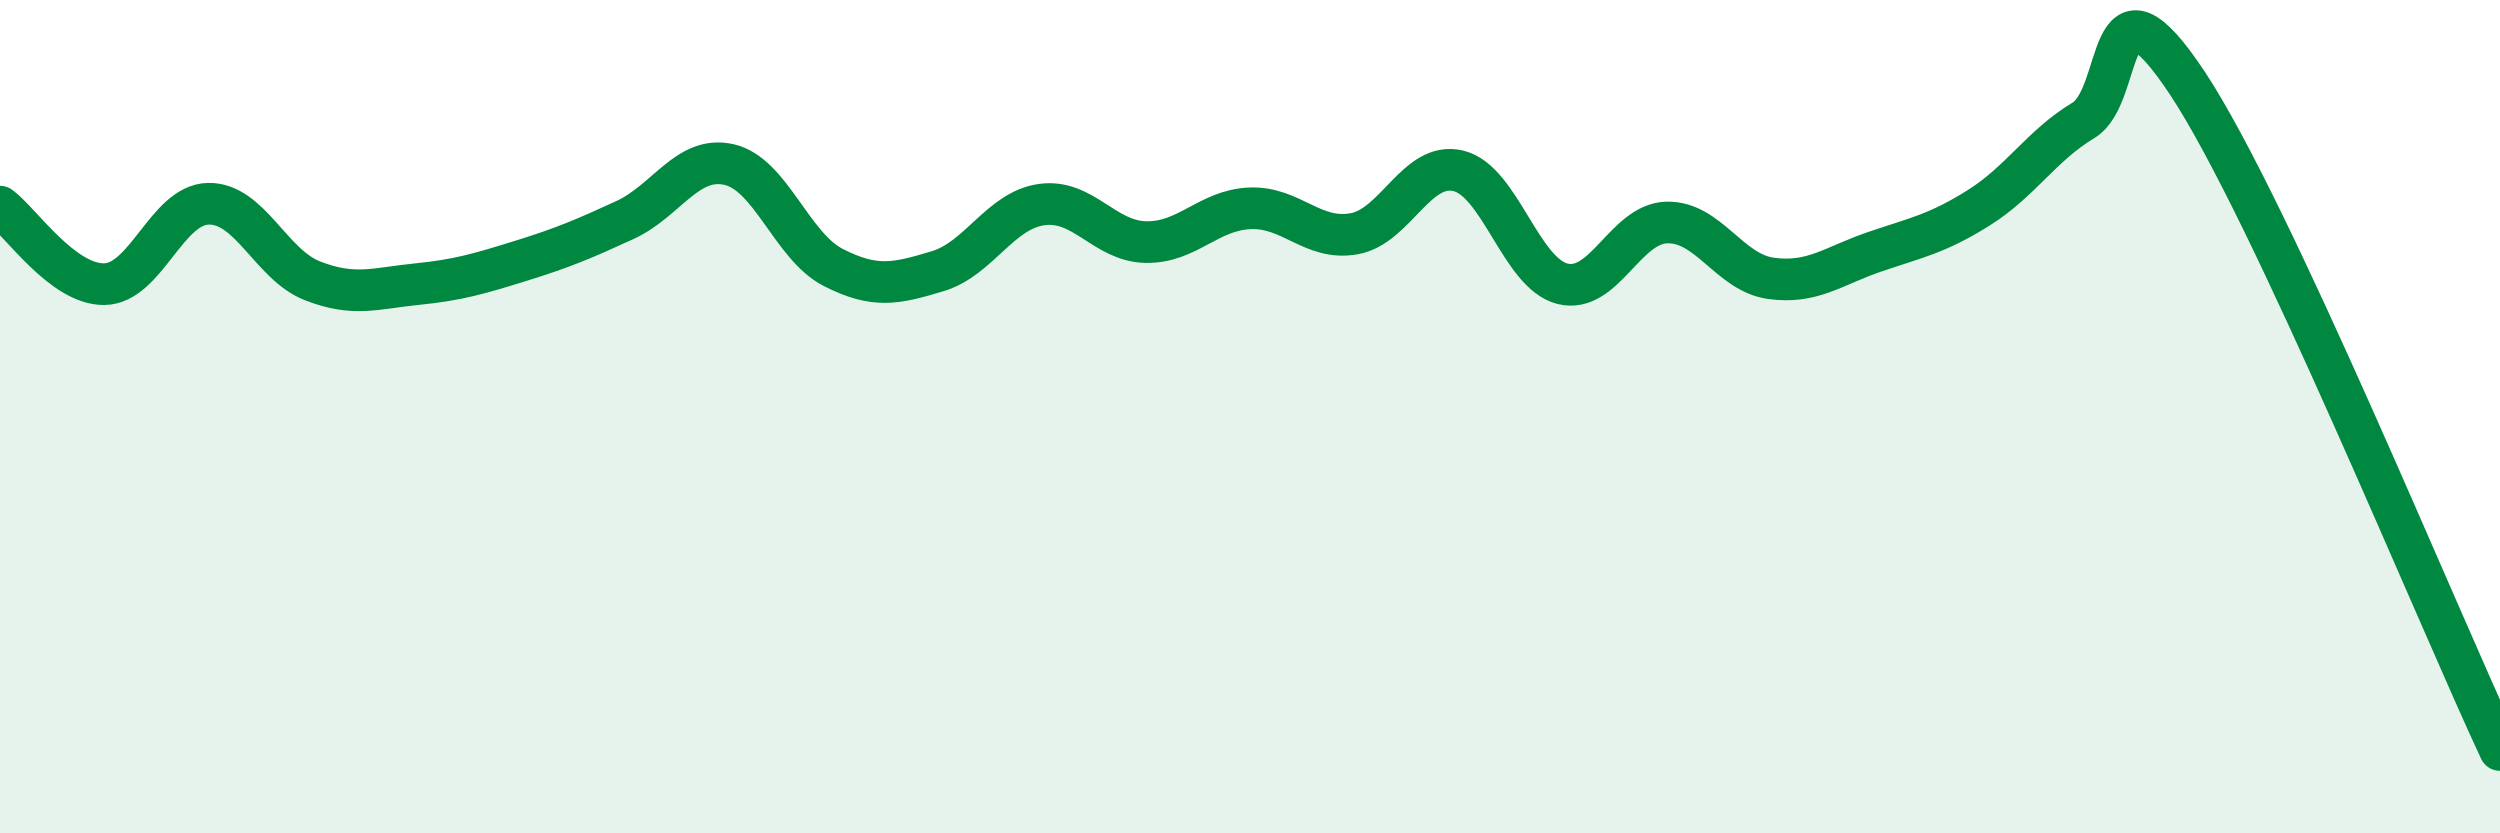
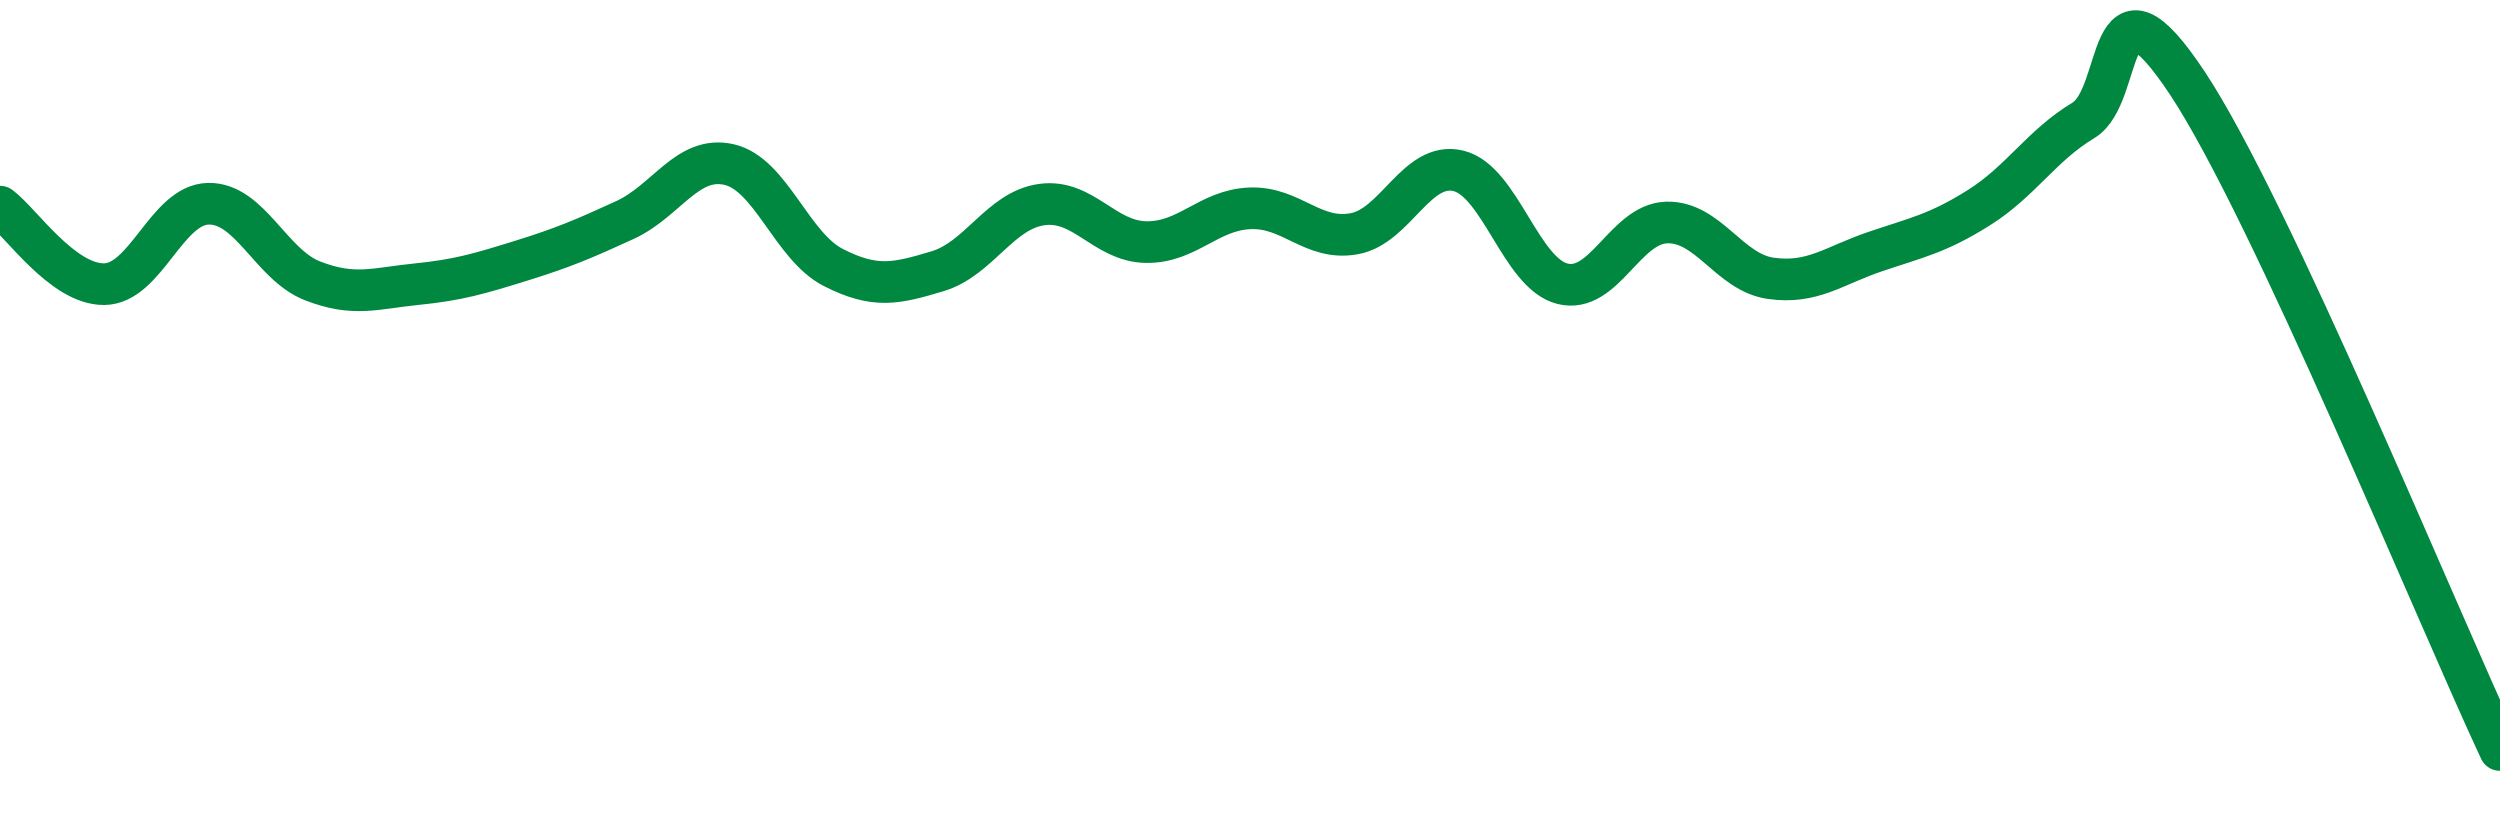
<svg xmlns="http://www.w3.org/2000/svg" width="60" height="20" viewBox="0 0 60 20">
-   <path d="M 0,4.96 C 0.5,5.33 1.5,6.83 2.5,6.82 C 3.5,6.81 4,4.91 5,4.89 C 6,4.87 6.5,6.35 7.5,6.74 C 8.5,7.13 9,6.92 10,6.82 C 11,6.72 11.5,6.57 12.5,6.26 C 13.5,5.95 14,5.74 15,5.28 C 16,4.82 16.5,3.72 17.5,3.95 C 18.5,4.18 19,5.91 20,6.42 C 21,6.93 21.5,6.81 22.5,6.51 C 23.5,6.21 24,5.05 25,4.91 C 26,4.77 26.5,5.79 27.5,5.81 C 28.5,5.83 29,5.04 30,5 C 31,4.96 31.5,5.79 32.5,5.61 C 33.5,5.43 34,3.86 35,4.1 C 36,4.34 36.5,6.56 37.5,6.81 C 38.5,7.06 39,5.37 40,5.34 C 41,5.31 41.5,6.54 42.5,6.68 C 43.5,6.82 44,6.38 45,6.04 C 46,5.7 46.5,5.61 47.5,4.98 C 48.5,4.35 49,3.49 50,2.89 C 51,2.29 50.5,-1.02 52.5,2 C 54.5,5.02 58.5,14.8 60,18L60 20L0 20Z" fill="#008740" opacity="0.1" stroke-linecap="round" stroke-linejoin="round" />
  <path d="M 0,4.96 C 0.5,5.33 1.5,6.83 2.5,6.82 C 3.5,6.81 4,4.91 5,4.89 C 6,4.87 6.5,6.35 7.5,6.74 C 8.5,7.13 9,6.92 10,6.82 C 11,6.72 11.5,6.57 12.5,6.26 C 13.5,5.95 14,5.74 15,5.28 C 16,4.82 16.5,3.72 17.5,3.95 C 18.5,4.18 19,5.91 20,6.42 C 21,6.93 21.5,6.81 22.5,6.51 C 23.5,6.21 24,5.05 25,4.91 C 26,4.77 26.5,5.79 27.5,5.81 C 28.5,5.83 29,5.04 30,5 C 31,4.96 31.5,5.79 32.5,5.61 C 33.5,5.43 34,3.86 35,4.1 C 36,4.34 36.5,6.56 37.5,6.81 C 38.5,7.06 39,5.37 40,5.34 C 41,5.31 41.5,6.54 42.5,6.68 C 43.5,6.82 44,6.38 45,6.04 C 46,5.7 46.5,5.61 47.5,4.98 C 48.5,4.35 49,3.49 50,2.89 C 51,2.29 50.5,-1.02 52.5,2 C 54.5,5.02 58.5,14.8 60,18" stroke="#008740" stroke-width="1" fill="none" stroke-linecap="round" stroke-linejoin="round" />
</svg>